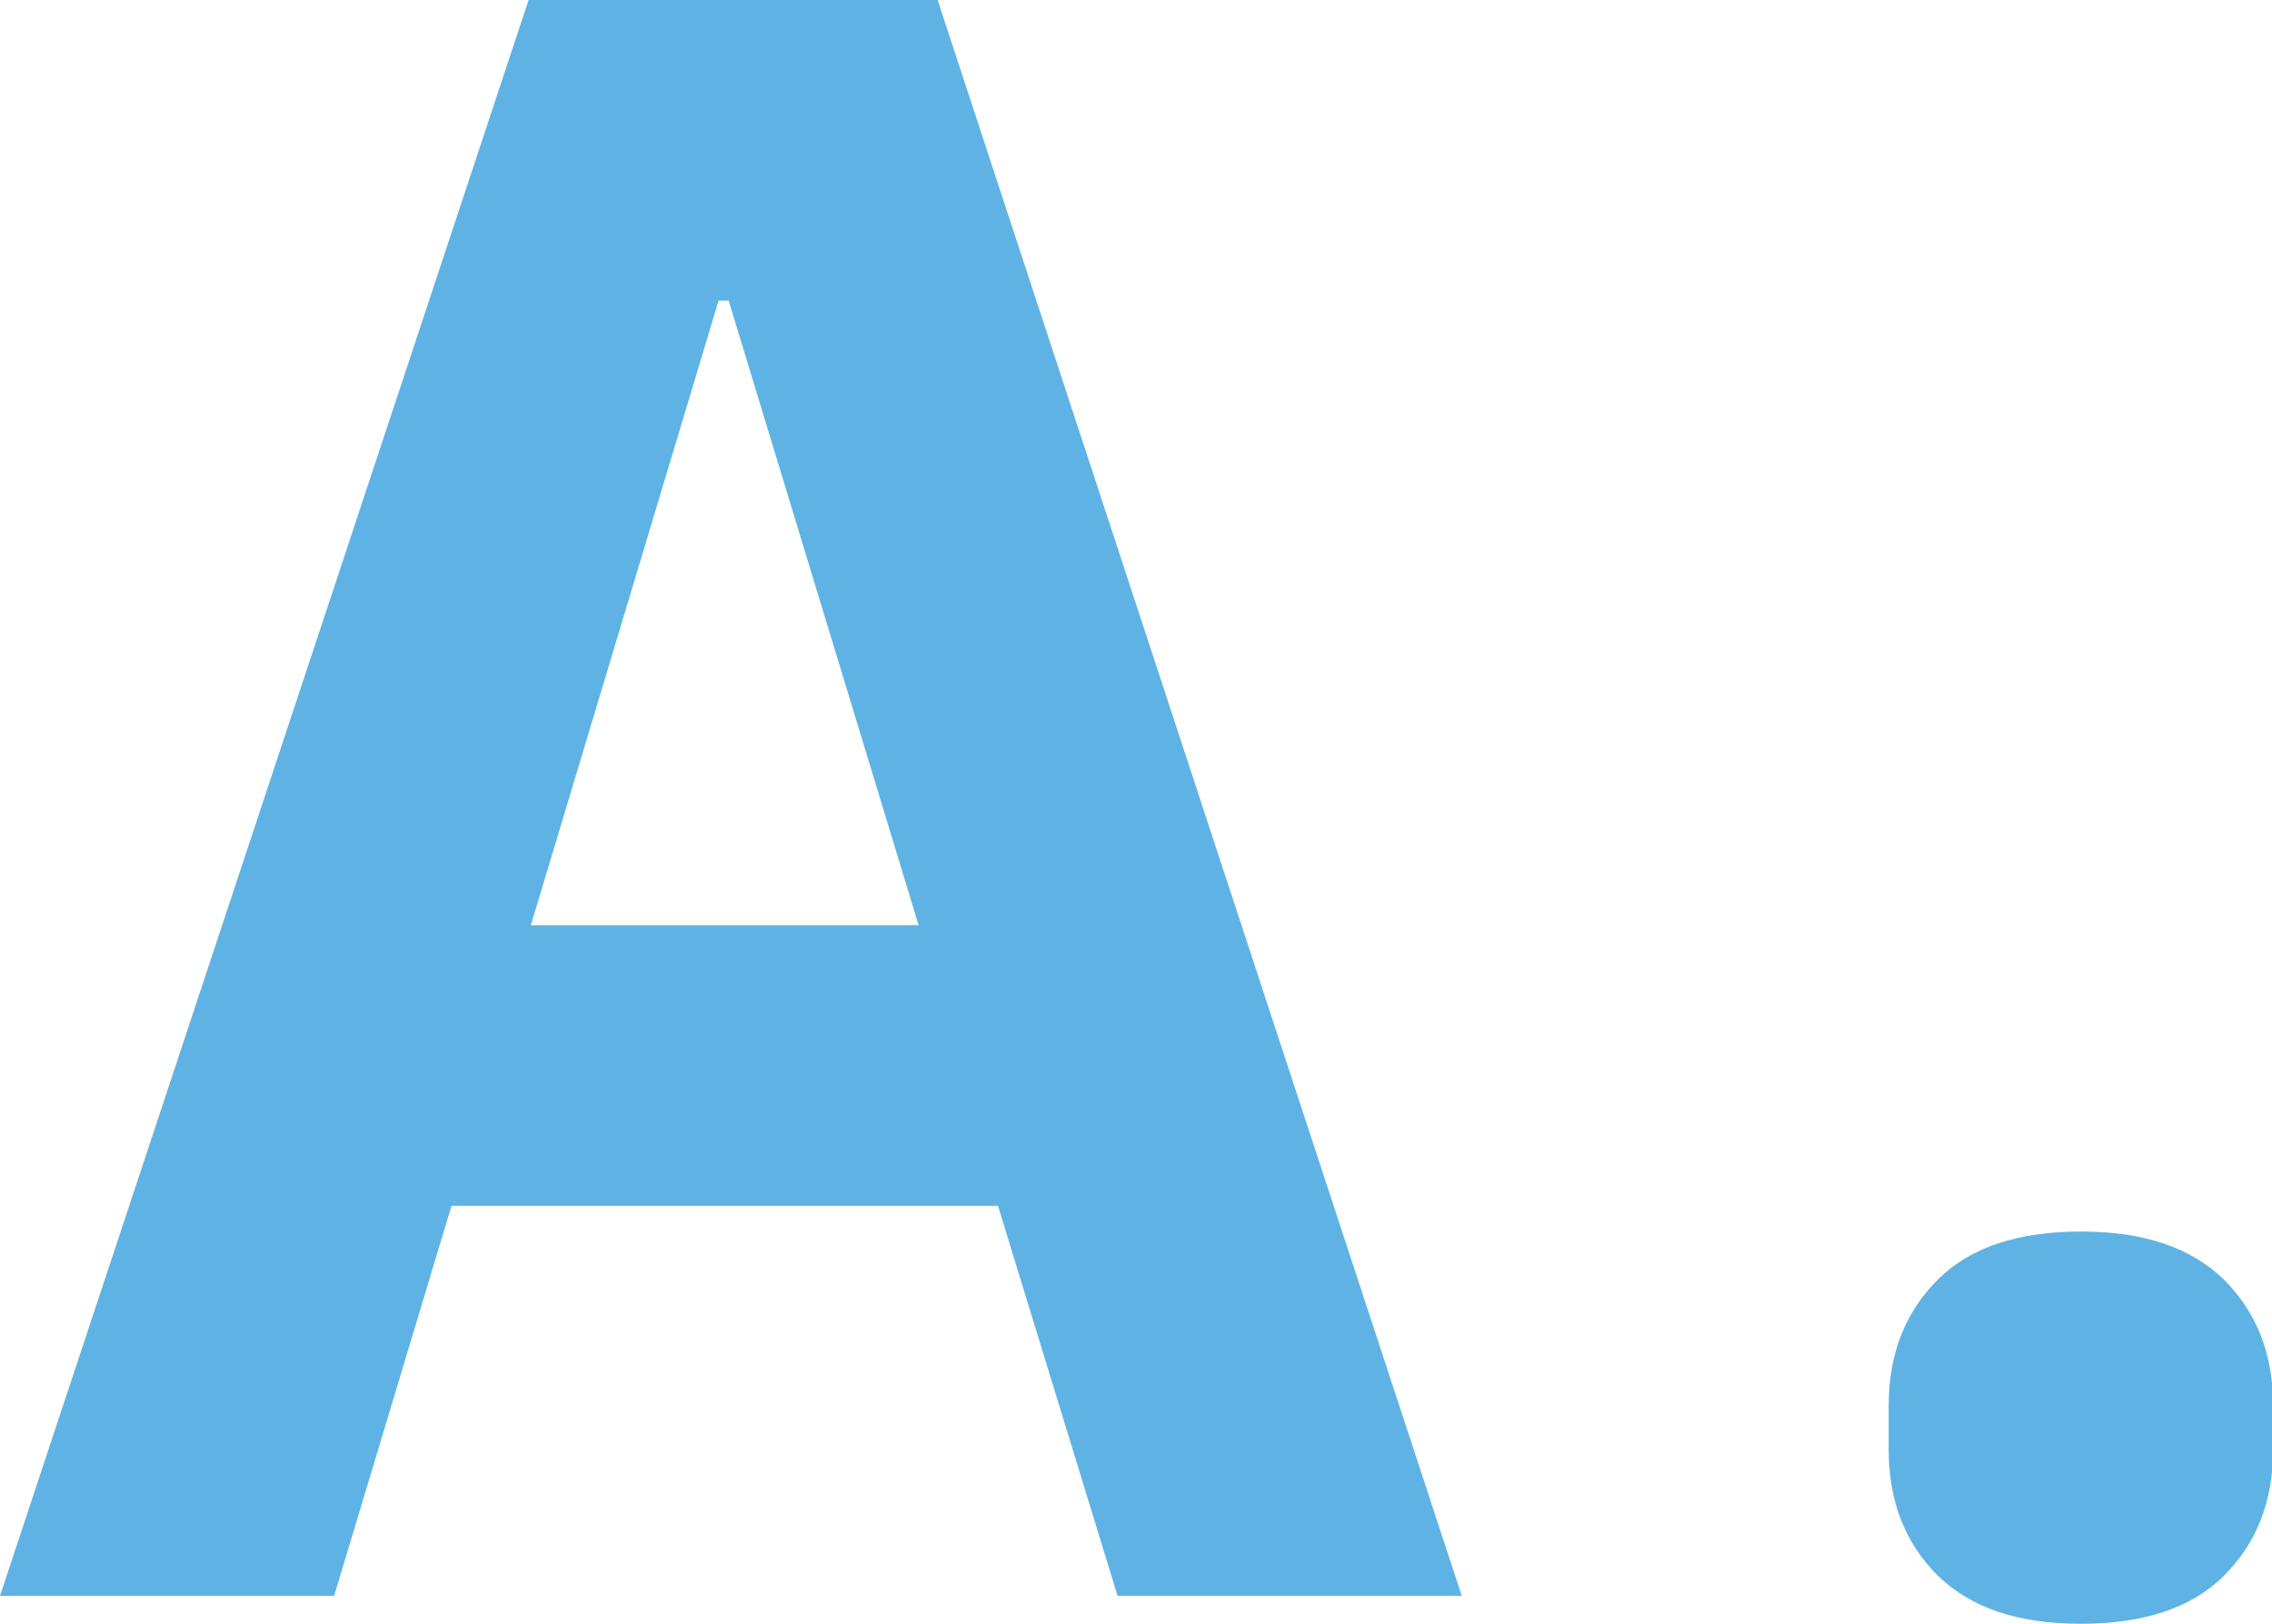
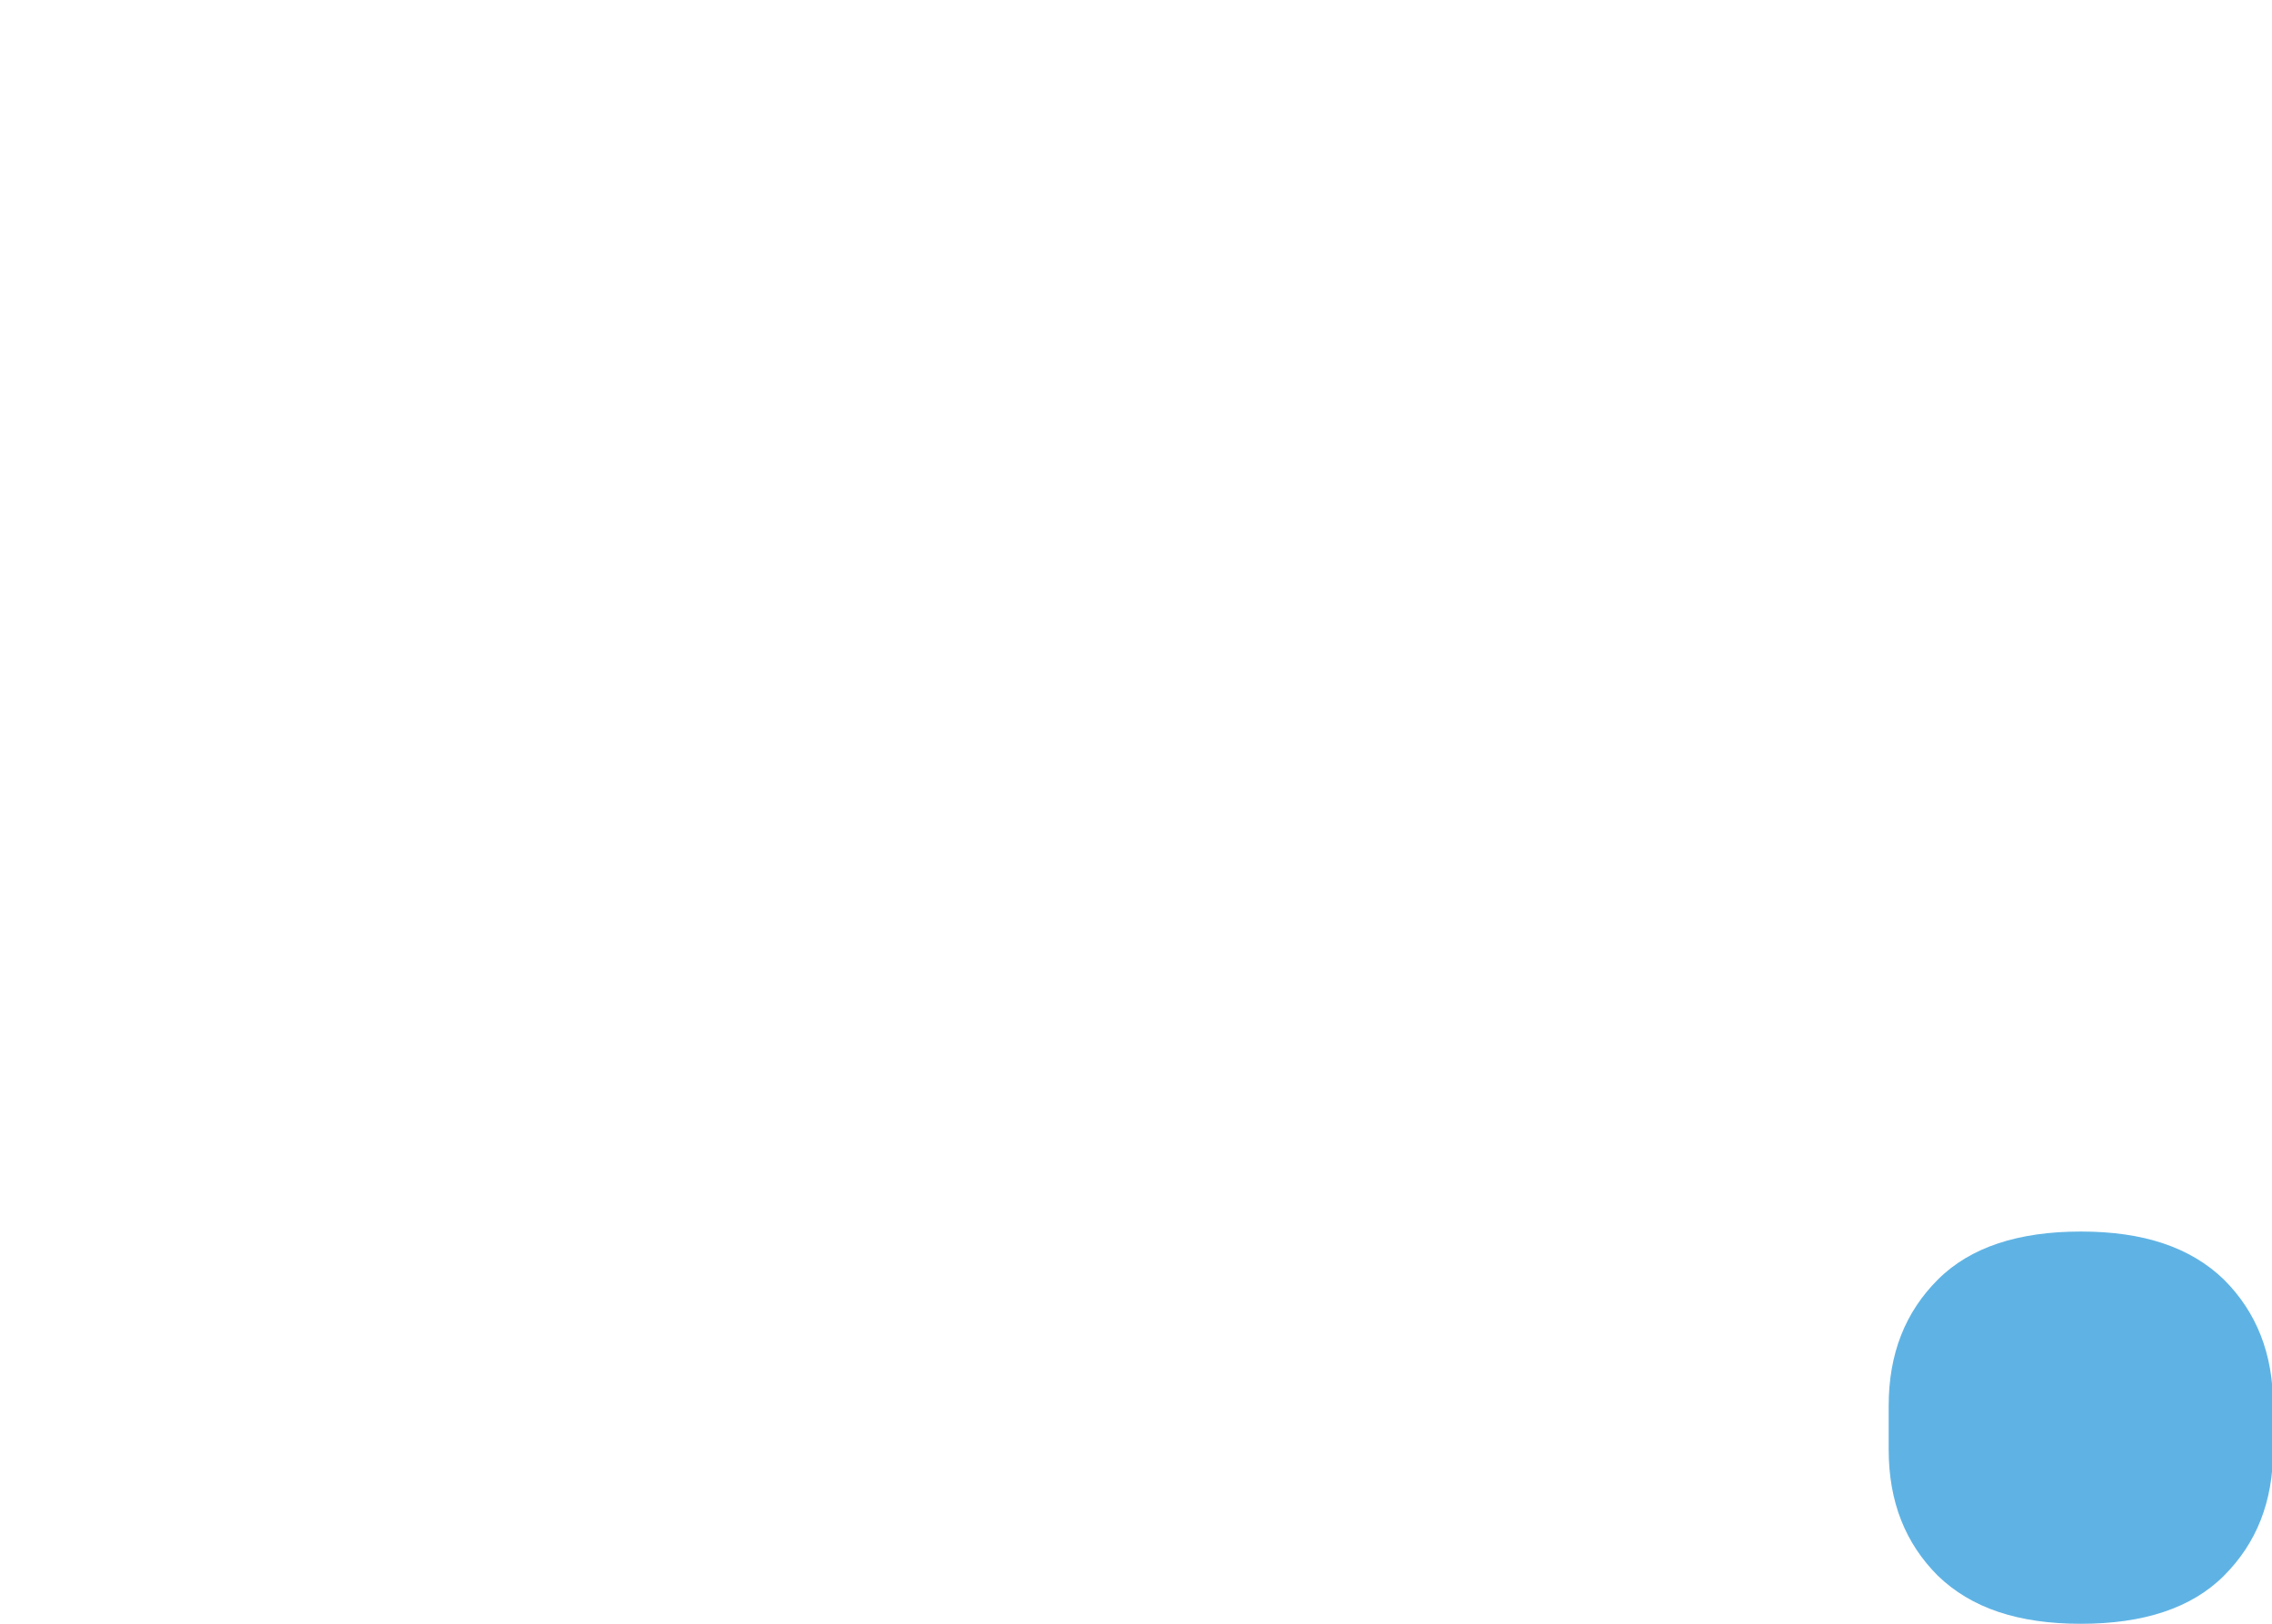
<svg xmlns="http://www.w3.org/2000/svg" id="_レイヤー_2" viewBox="0 0 20.33 14.53">
  <defs>
    <style>.cls-1{fill:#5fb3e4;stroke-width:0px;}</style>
  </defs>
  <g id="_レイヤー_1-2">
-     <path class="cls-1" d="m3,14.28H0L4.73,0h3.66l4.69,14.28h-3.08l-1.07-3.49h-4.89l-1.05,3.49ZM6.43,2.69l-1.68,5.59h3.47l-1.7-5.59h-.1Z" />
    <path class="cls-1" d="m17.34,14.1c-.29-.29-.44-.66-.44-1.13v-.39c0-.47.15-.84.44-1.13.29-.29.72-.43,1.28-.43s.98.14,1.28.43c.29.29.44.66.44,1.13v.39c0,.47-.15.84-.44,1.13-.29.29-.72.43-1.28.43s-.98-.14-1.28-.43Z" />
  </g>
</svg>